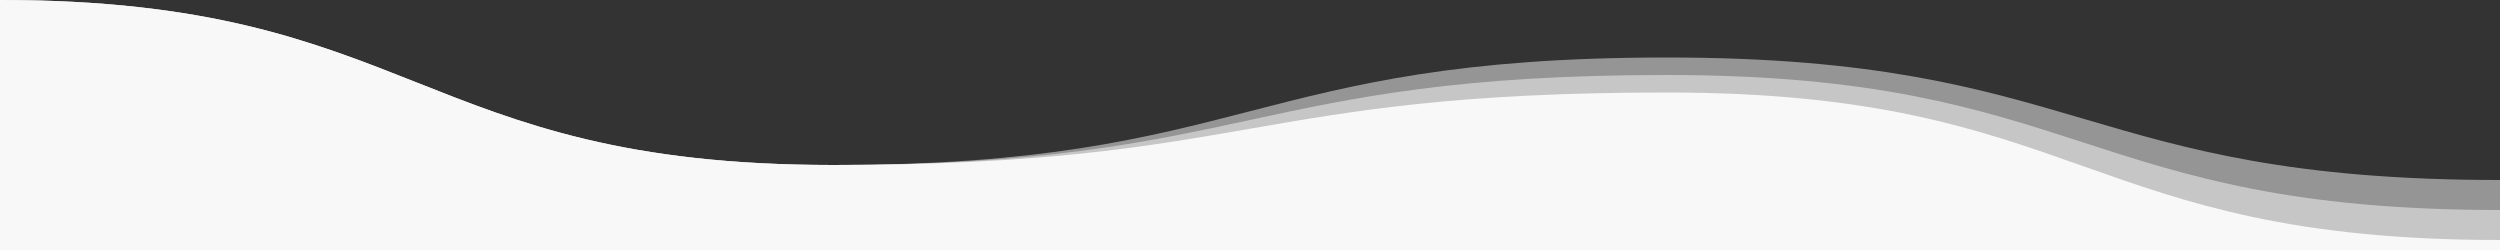
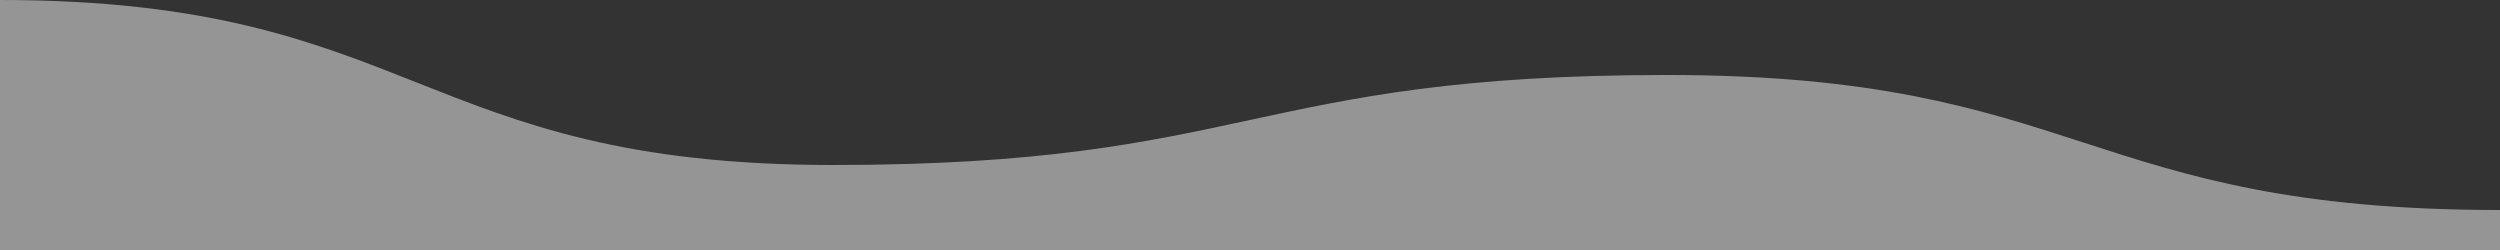
<svg xmlns="http://www.w3.org/2000/svg" version="1.1" id="Capa_1" x="0px" y="0px" viewBox="0 0 1000 100" style="enable-background:new 0 0 1000 100;" xml:space="preserve">
  <rect x="0" y="0" width="1000" height="100" fill="#333333" stroke="none" />
  <style type="text/css">
	.st0{opacity:0.5;fill:#F8F8F8;enable-background:new    ;}
	.st1{fill:#F8F8F8;}
</style>
-   <path class="st0" d="M1000,100V72c-166.7,0-166.6-49-333.3-49S499.9,66,333.3,66S166.7,0,0,0v100H1000z" />
  <path class="st0" d="M1000,100V84c-166.7,0-166.6-54-333.3-54S499.9,66,333.3,66S166.7,0,0,0v100H1000z" />
-   <path class="st1" d="M1000,100v-4c-166.7,0-166.6-59-333.3-59S499.9,66,333.3,66S166.7,0,0,0v100H1000z" />
</svg>